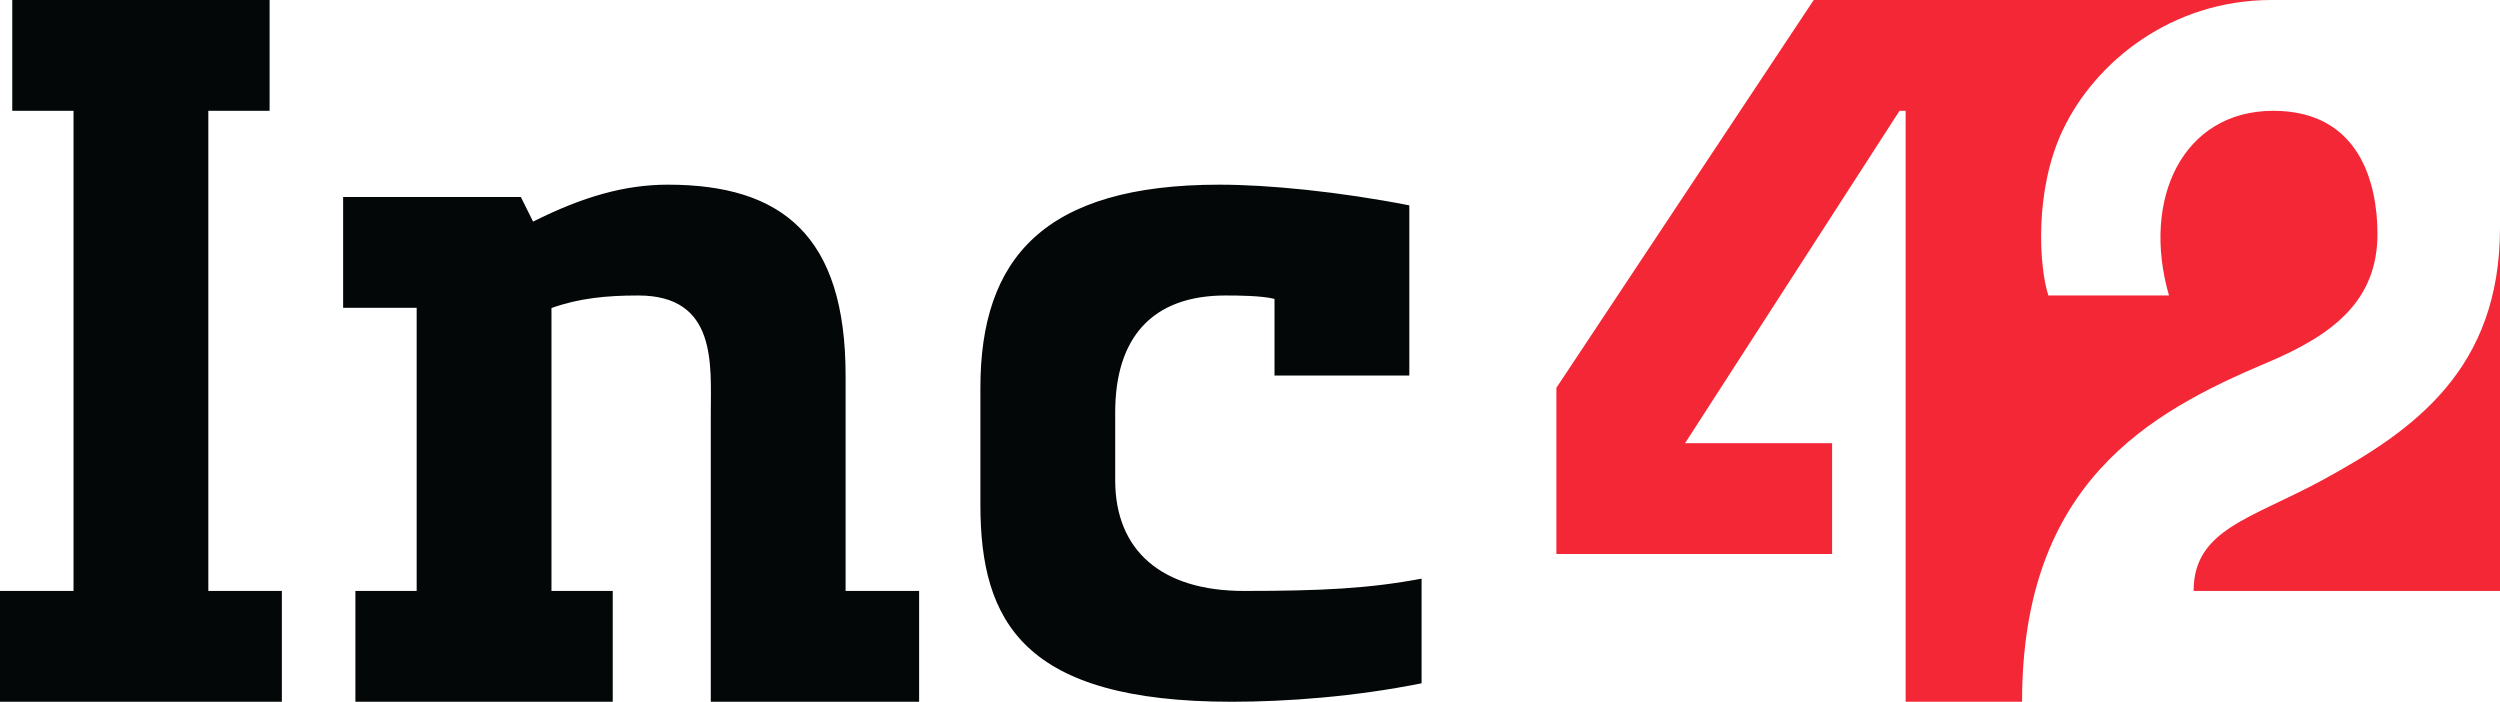
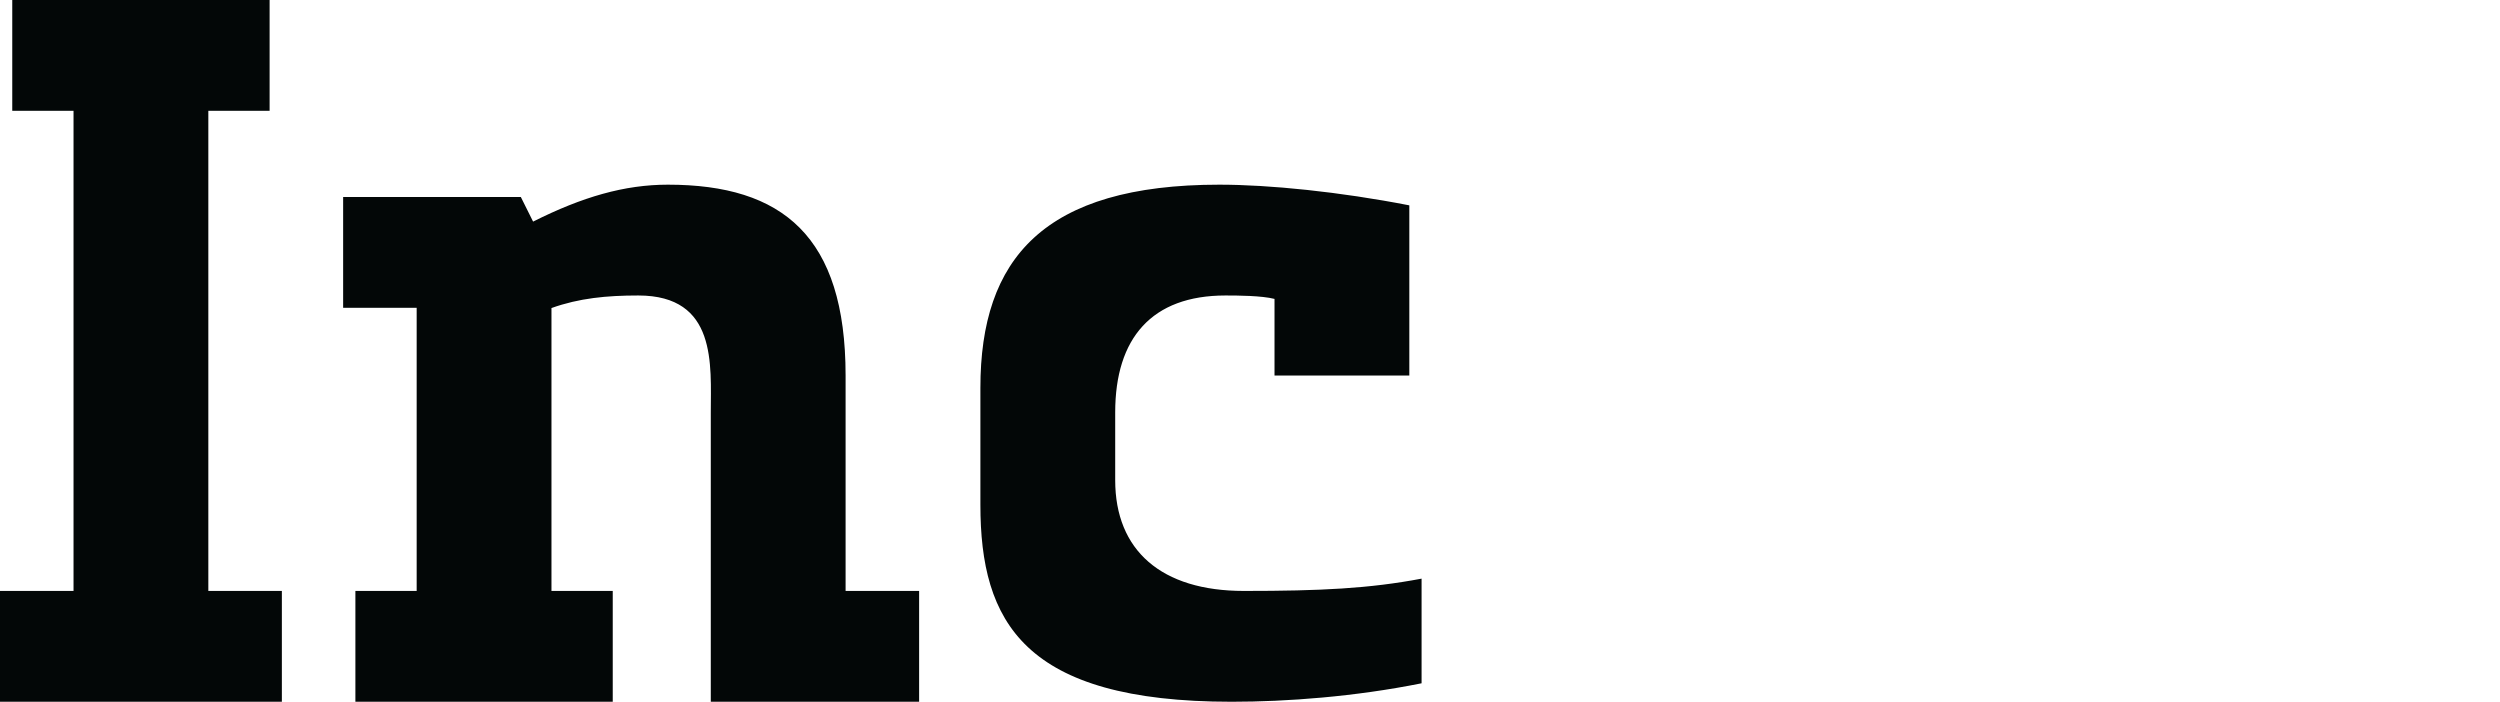
<svg xmlns="http://www.w3.org/2000/svg" width="114px" height="32px" viewBox="0 0 114 32" version="1.1">
  <desc>Created with Sketch.</desc>
  <defs />
  <g id="VD-Explorations" stroke="none" stroke-width="1" fill="none" fill-rule="evenodd">
    <g id="Inc42-VD---Desktop-Hover-&amp;-Sponsored-States" transform="translate(-160, -9600)">
      <g id="Group-45" transform="translate(0, 9552)">
        <g id="Group-16" transform="translate(160, 48)">
          <g id="Page-1">
            <path d="M64.265,9.364 C61.091,8.744 57.869,8.421 55.603,8.421 C47.591,8.421 44.706,11.79 44.706,17.684 L44.706,23.018 C44.706,28.359 46.677,32 56.162,32 C58.677,32 61.777,31.77 64.824,31.158 L64.824,26.386 C62.44,26.838 60.223,26.947 56.721,26.947 C52.961,26.947 50.853,25.103 50.853,21.895 L50.853,18.807 C50.853,15.413 52.523,13.474 55.882,13.474 C56.44,13.474 57.534,13.481 58.118,13.63 L58.118,17.123 L64.265,17.123 L64.265,9.364 Z M38.559,17.123 C38.559,10.776 35.685,8.421 30.456,8.421 C28.477,8.421 26.558,8.976 24.309,10.105 L23.75,8.983 L15.647,8.983 L15.647,14.035 L19,14.035 L19,26.947 L16.206,26.947 L16.206,32 L27.941,32 L27.941,26.947 L25.147,26.947 L25.147,14.047 C26.407,13.595 27.666,13.474 29.105,13.474 C32.712,13.474 32.412,16.637 32.412,18.819 L32.412,32 L41.912,32 L41.912,26.947 L38.559,26.947 L38.559,17.123 Z M9.5,26.947 L12.853,26.947 L12.853,32 L0,32 L0,26.947 L3.353,26.947 L3.353,5.053 L0.559,5.053 L0.559,0 L12.294,0 L12.294,5.053 L9.5,5.053 L9.5,26.947 Z" id="Fill-1" fill="#030707" />
-             <path d="M108.412,10.667 C108.412,8.332 107.581,5.053 103.662,5.053 C99.541,5.053 97.635,9.074 98.906,13.474 L93.406,13.474 C92.99,12.212 92.741,8.701 94.073,5.91 C95.543,2.83 99.01,0 103.592,0 L92.206,0 L82.706,0 L70.971,17.684 L70.971,25.263 L83.544,25.263 L83.544,20.211 L76.838,20.211 L86.618,5.053 L86.897,5.053 L86.897,32 L92.206,32 C92.206,22.04 97.979,18.813 103.382,16.535 C106.356,15.282 108.412,13.737 108.412,10.667 M114,10.386 L114,26.947 L100.029,26.947 C100.029,24.14 102.643,23.662 105.897,21.895 C110.075,19.625 114,16.842 114,10.386" id="Fill-4" fill="#F32735" />
          </g>
        </g>
      </g>
    </g>
  </g>
</svg>